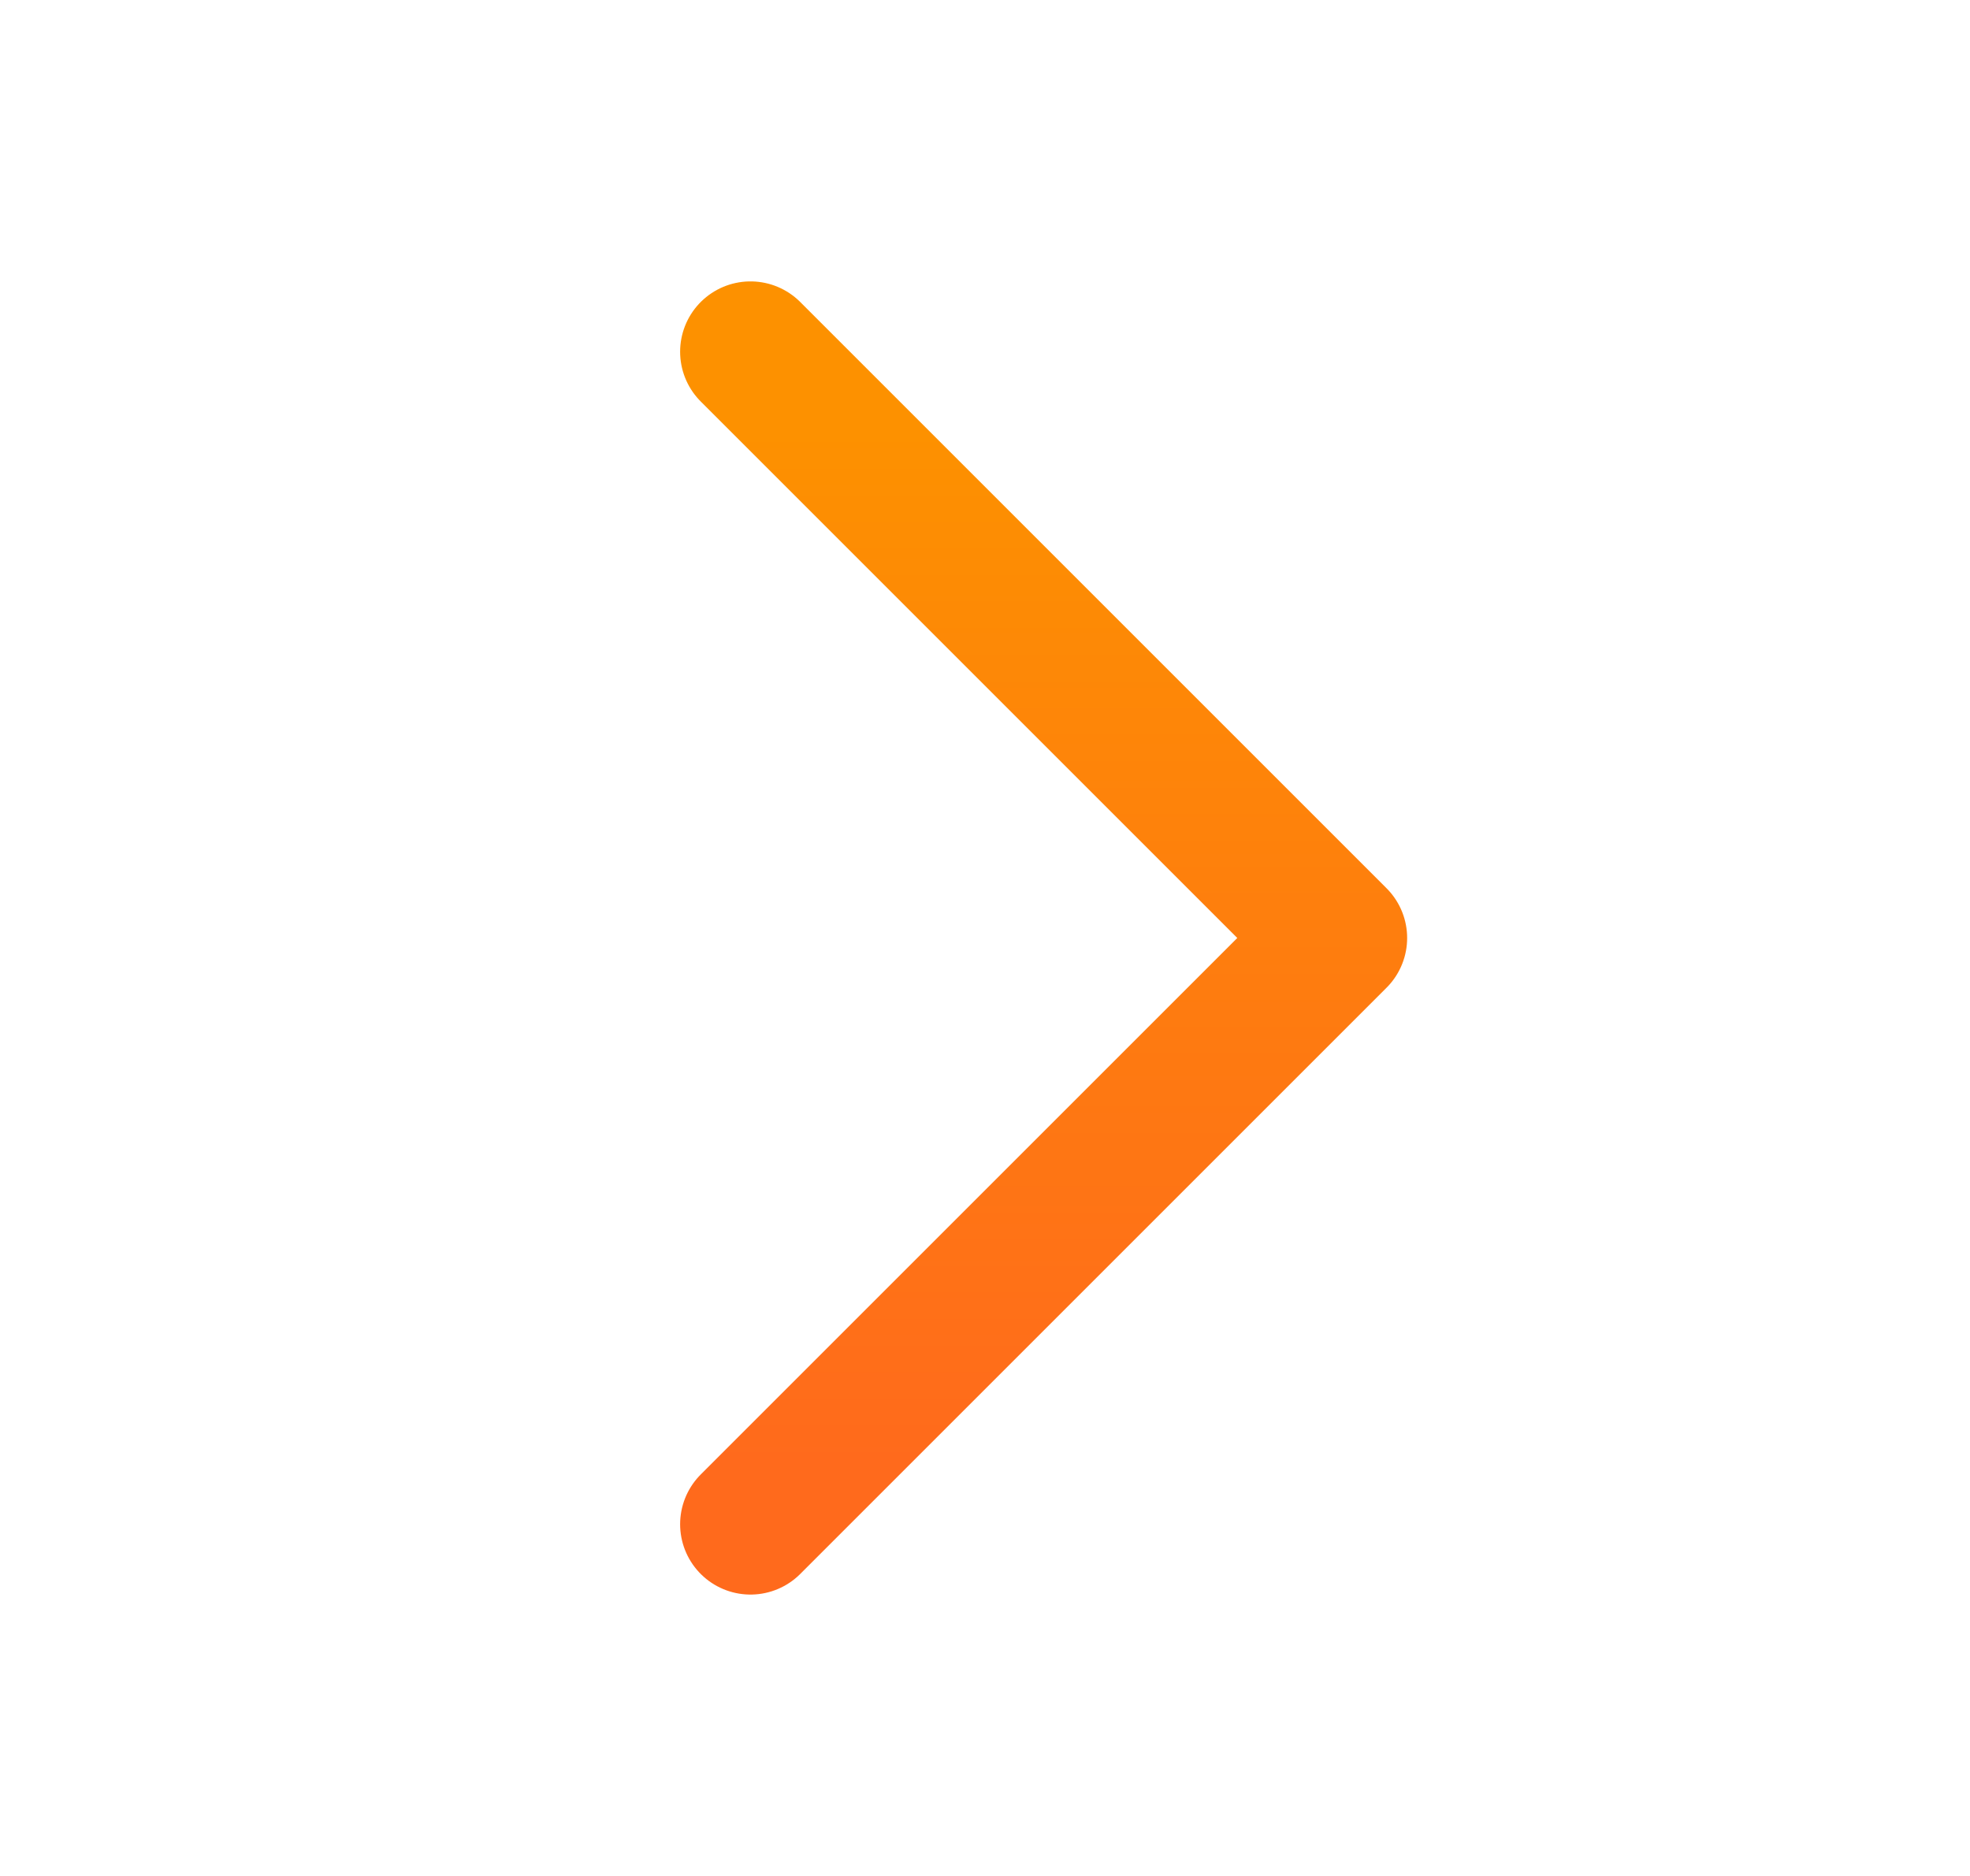
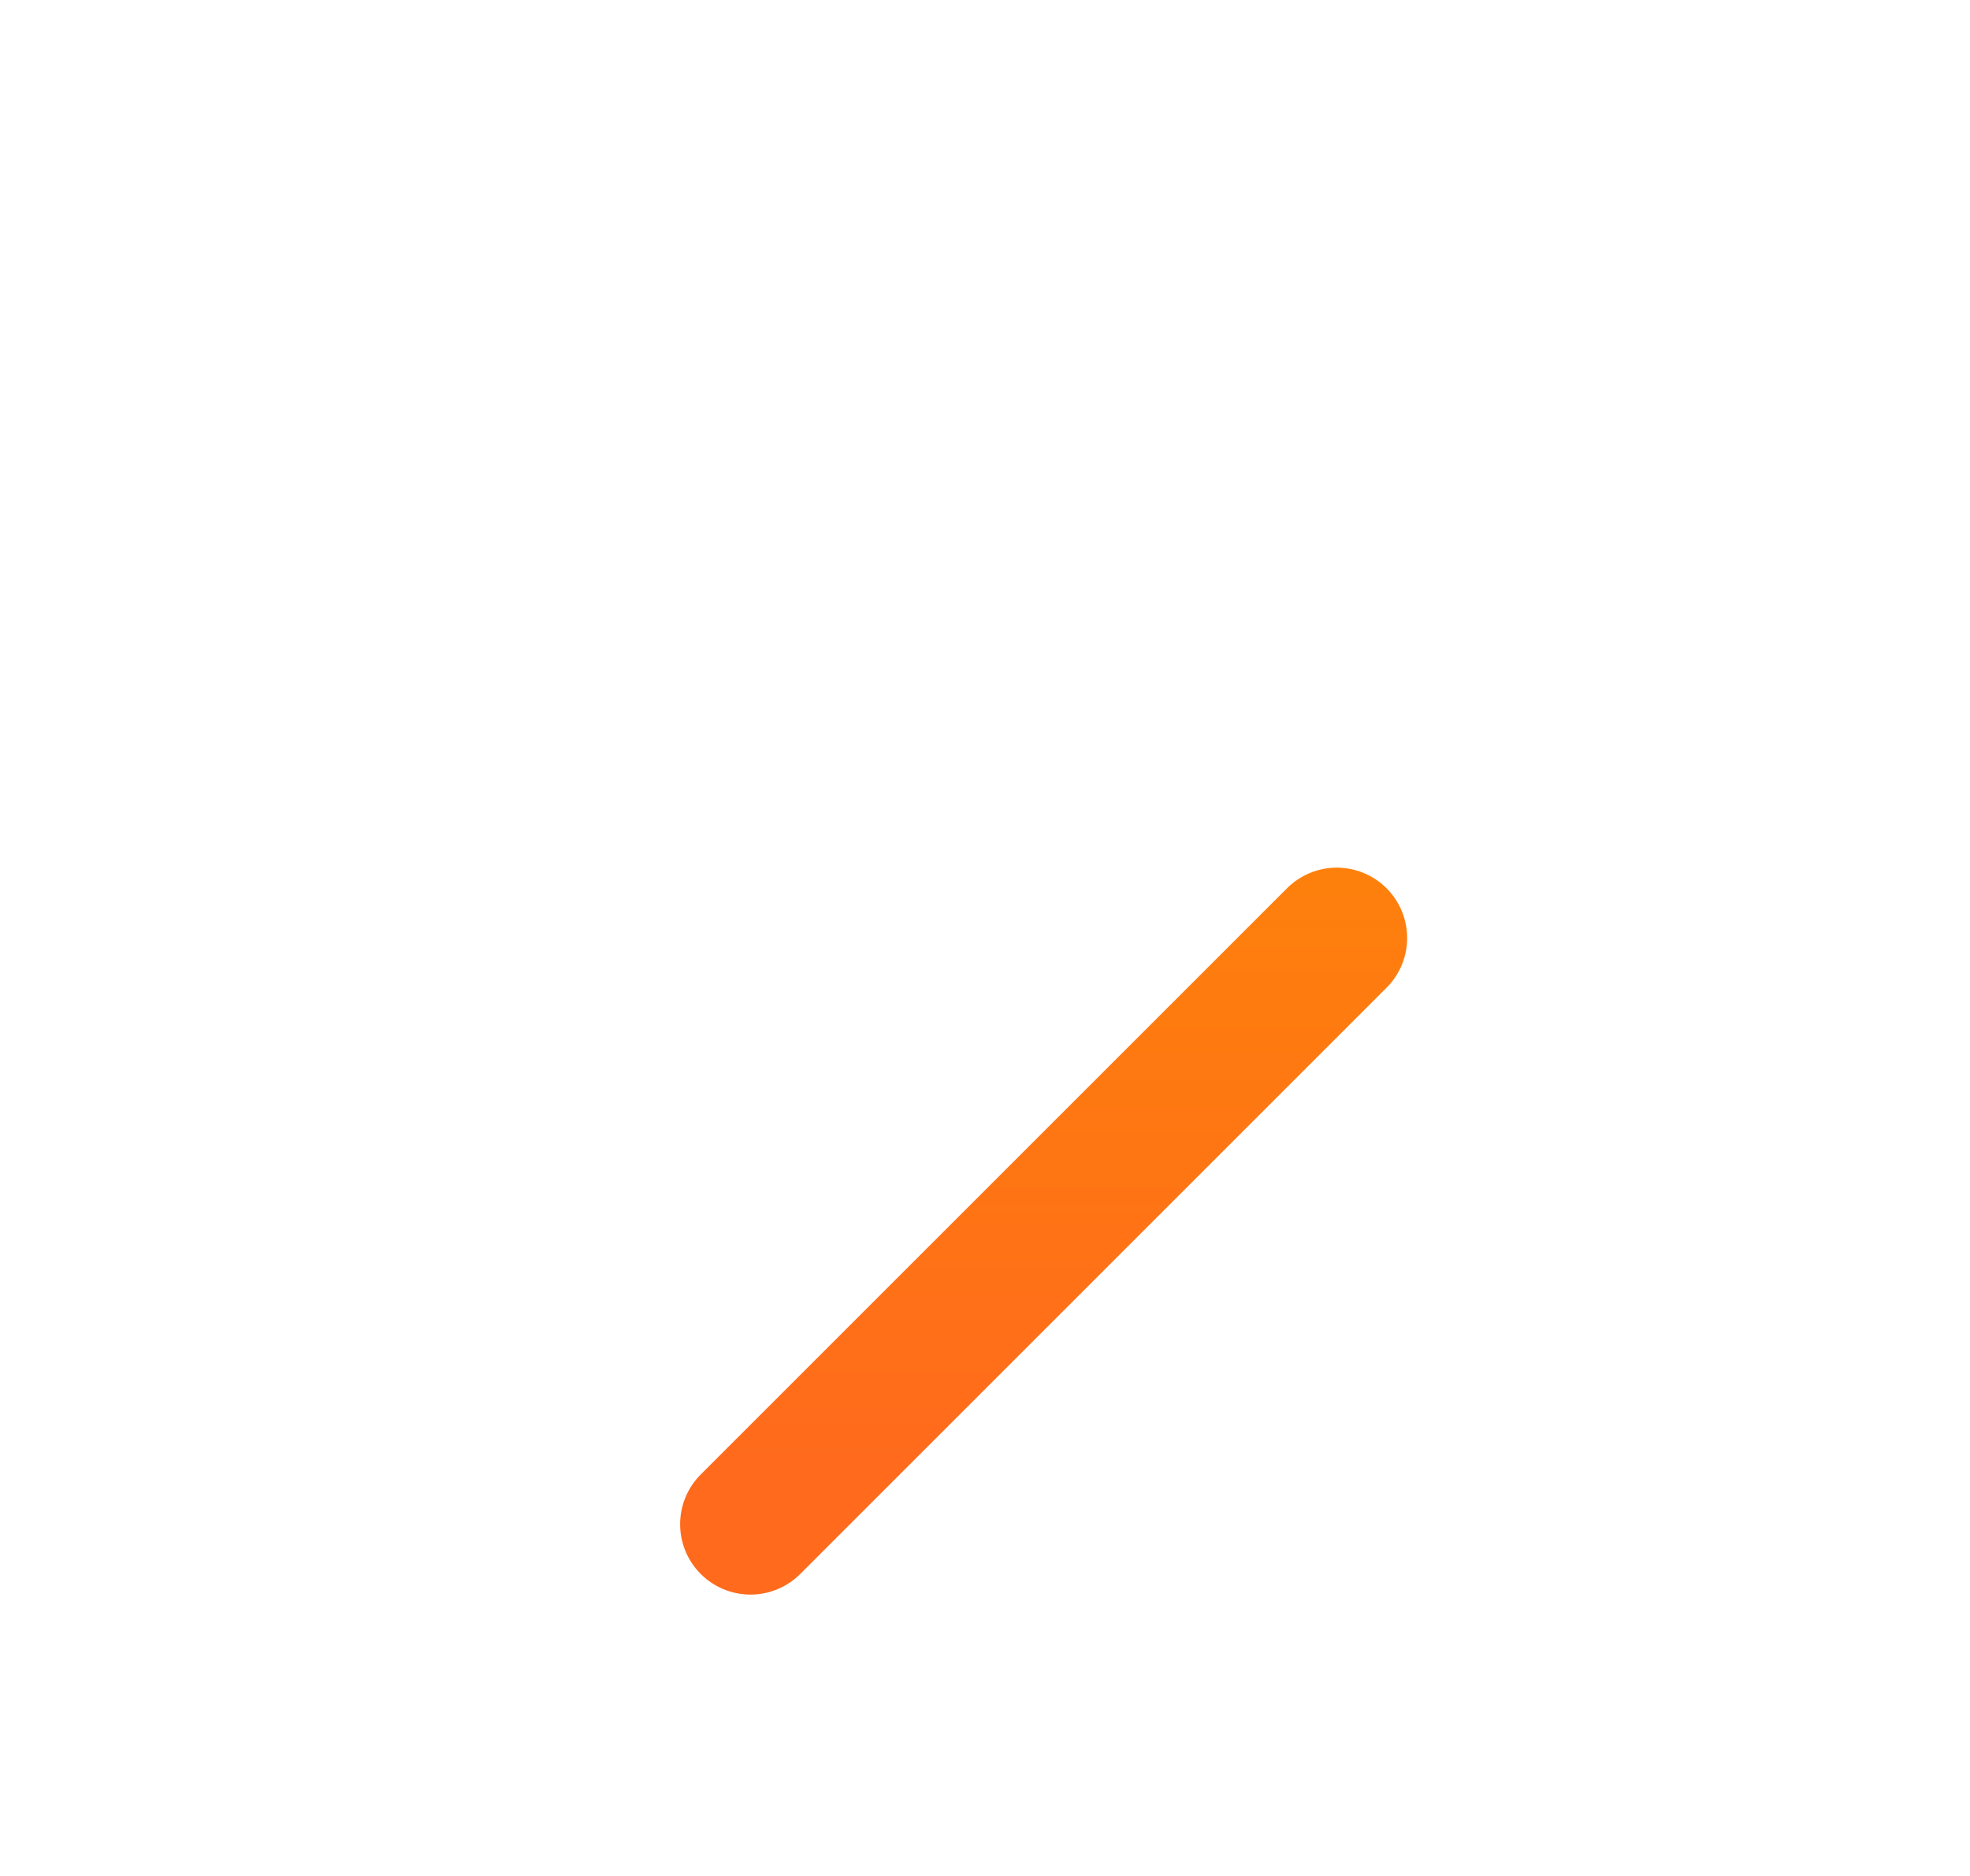
<svg xmlns="http://www.w3.org/2000/svg" width="21" height="20" viewBox="0 0 21 20" fill="none">
-   <path d="M8 16.25L14.25 10L8 3.75" stroke="url(#paint0_linear_24637_66317)" stroke-width="1.5" stroke-linecap="round" stroke-linejoin="round" />
+   <path d="M8 16.25L14.25 10" stroke="url(#paint0_linear_24637_66317)" stroke-width="1.5" stroke-linecap="round" stroke-linejoin="round" />
  <defs>
    <linearGradient id="paint0_linear_24637_66317" x1="14.25" y1="15.625" x2="14.25" y2="4.567" gradientUnits="userSpaceOnUse">
      <stop stop-color="#FF6A1C" />
      <stop offset="1" stop-color="#FD9100" />
    </linearGradient>
  </defs>
</svg>